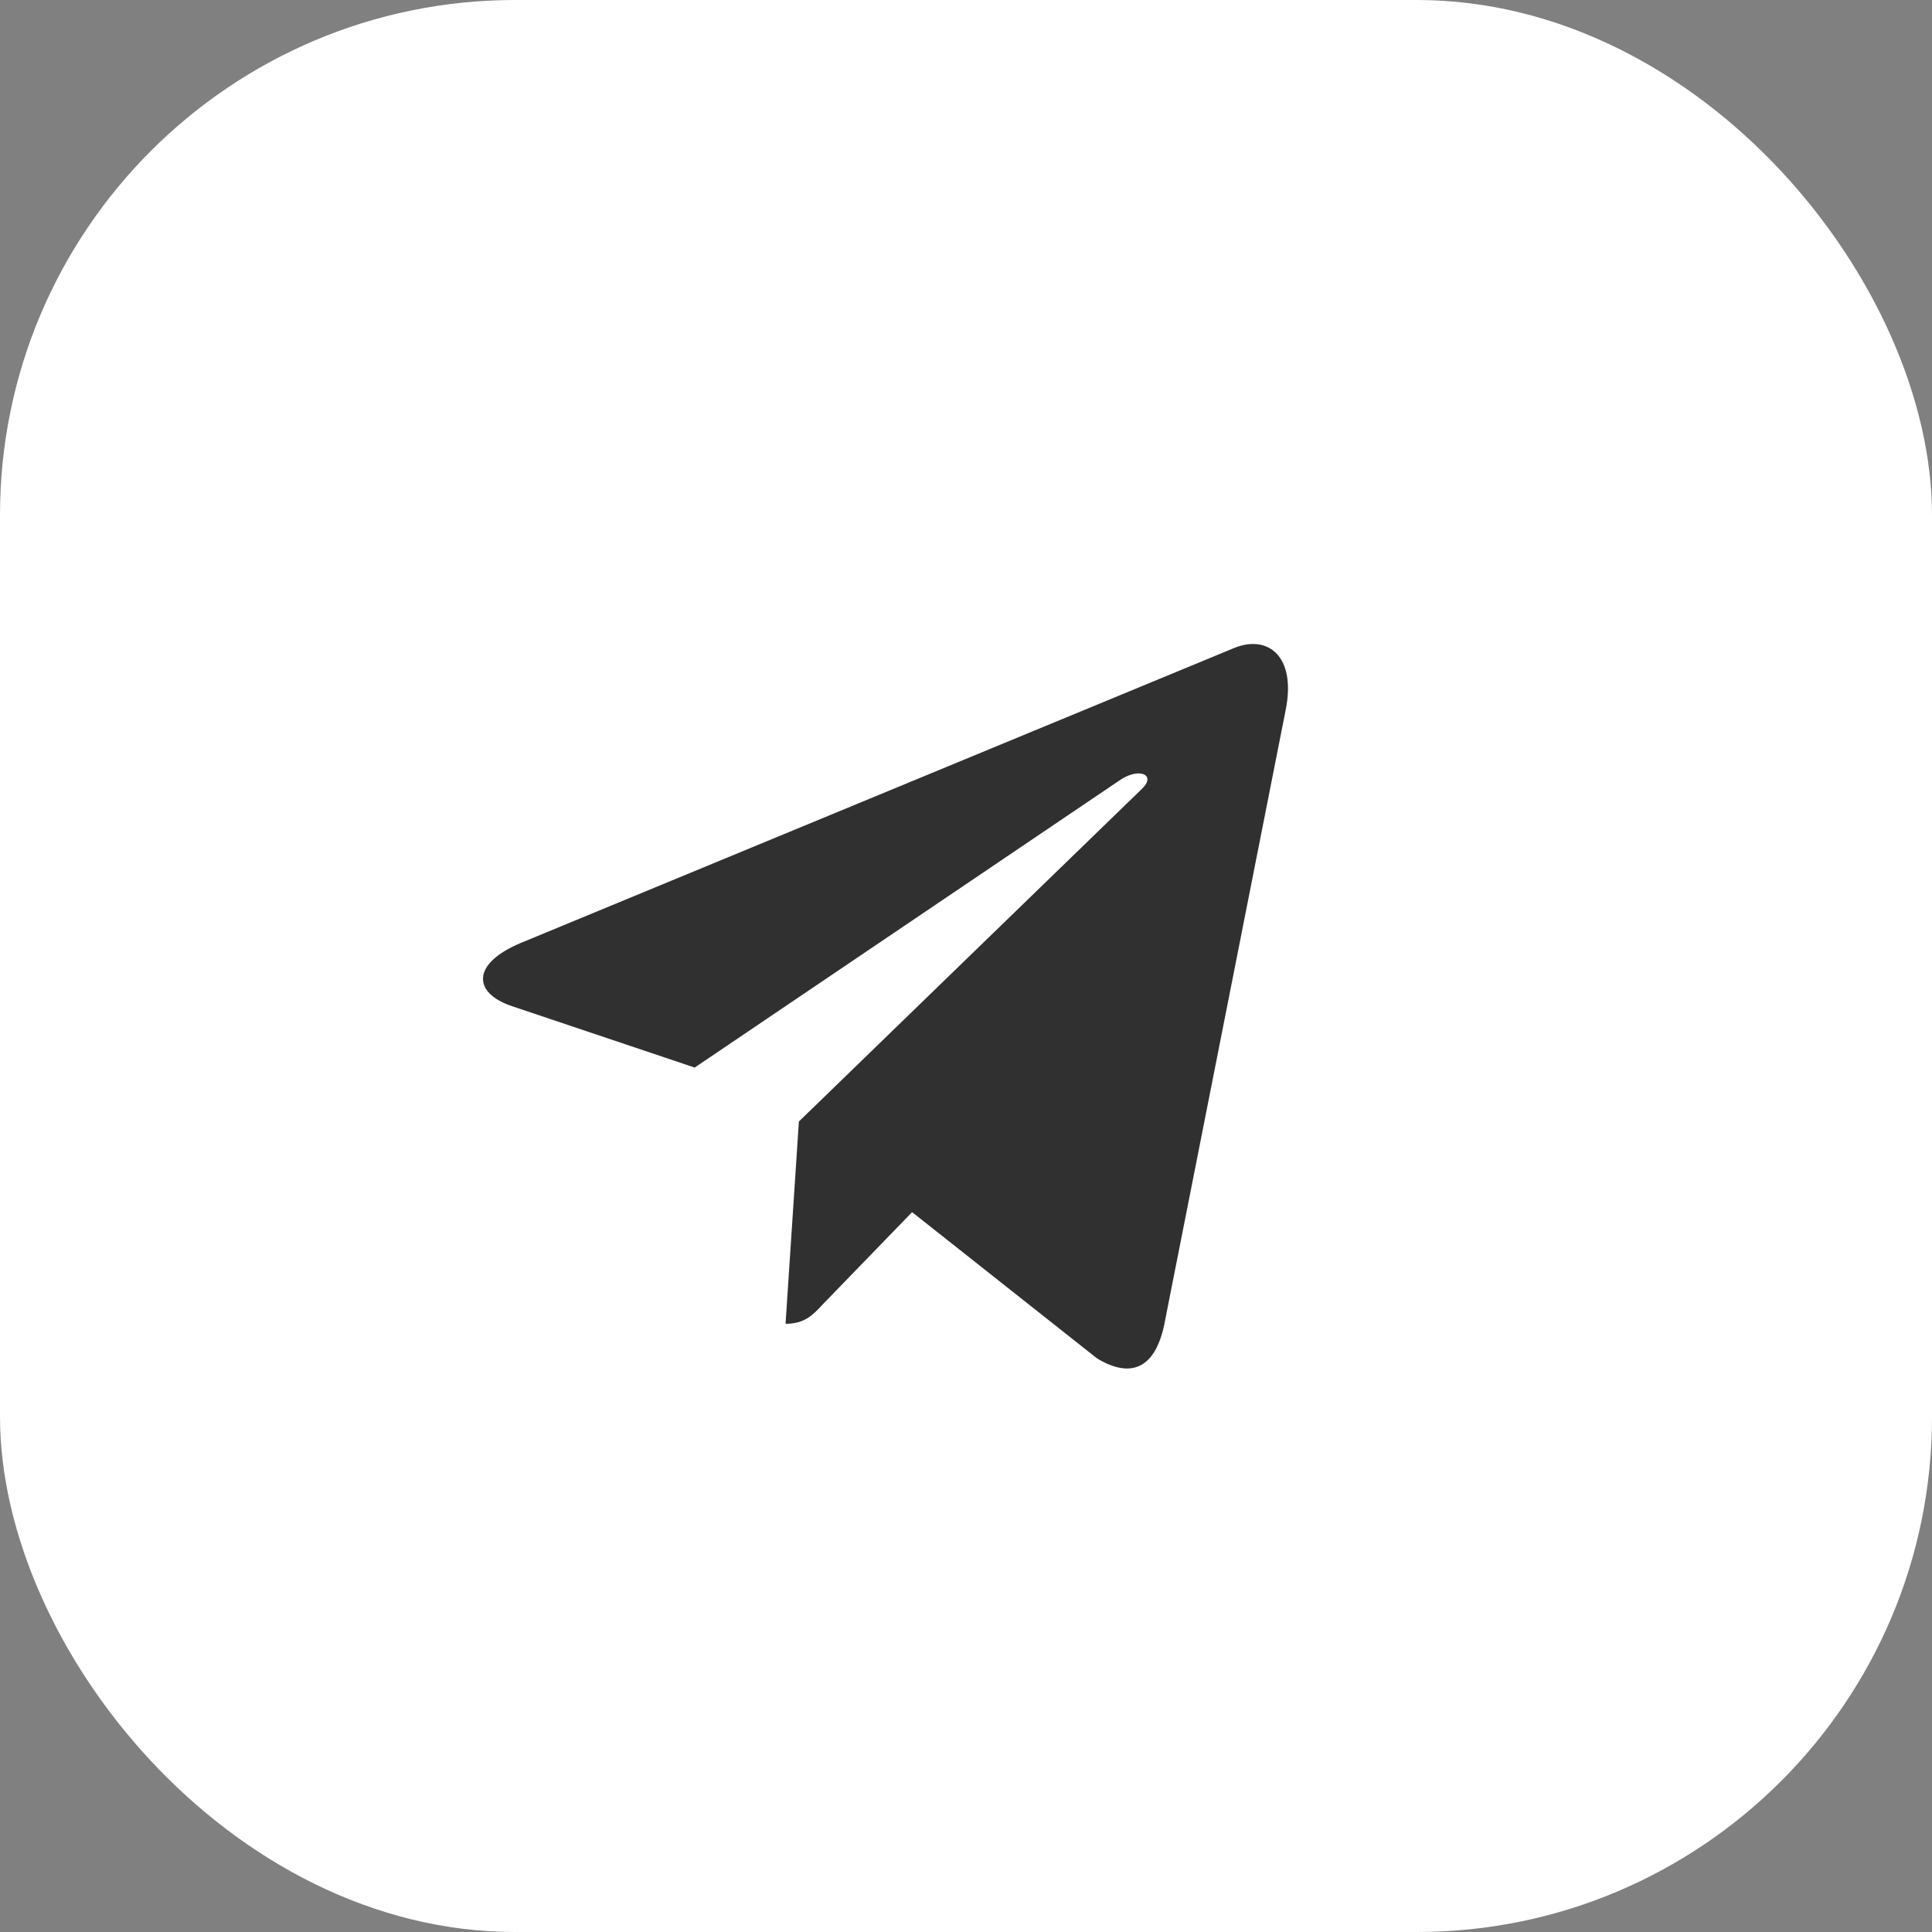
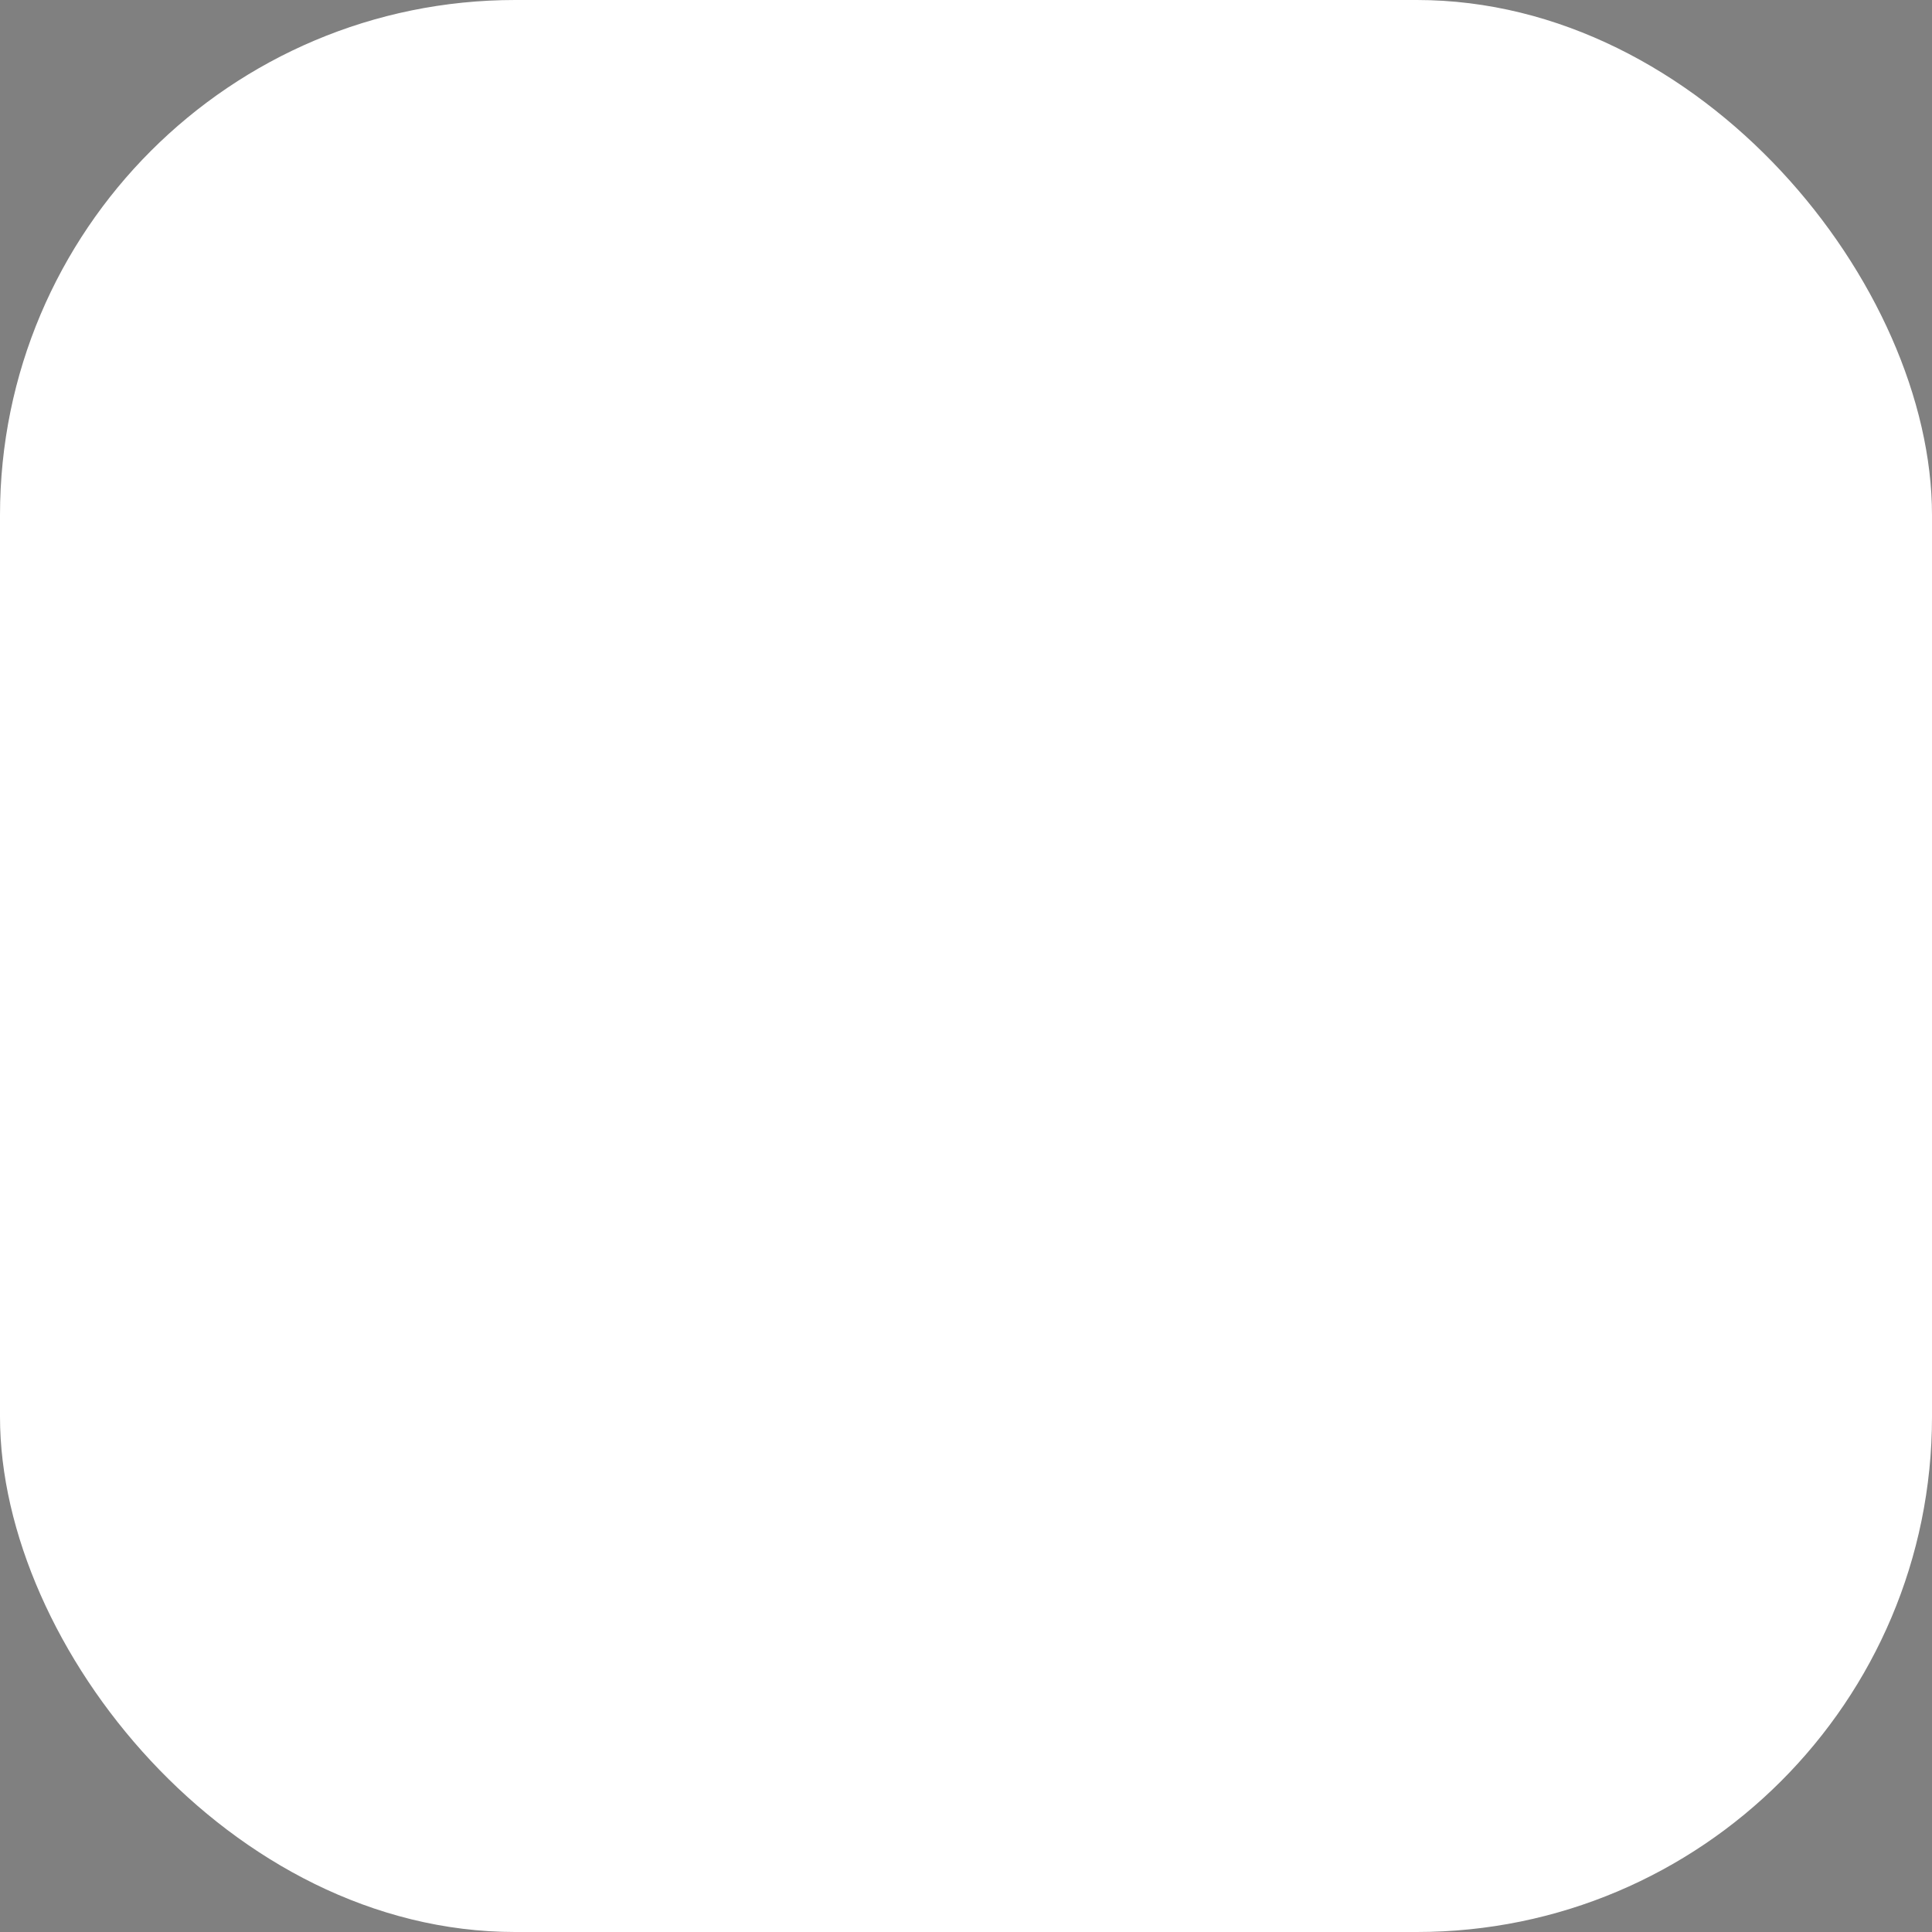
<svg xmlns="http://www.w3.org/2000/svg" width="30" height="30" viewBox="0 0 30 30" fill="none">
  <rect x="0" y="0" width="30" height="30" fill="#808080" stroke="none" />
  <rect width="30" height="30" rx="8" fill="white" />
-   <path d="M19.964 11.024L18.078 20.571C17.936 21.245 17.565 21.412 17.037 21.095L14.163 18.822L12.776 20.254C12.623 20.419 12.494 20.556 12.198 20.556L12.405 17.415L17.732 12.249C17.964 12.028 17.681 11.905 17.372 12.126L10.787 16.577L7.951 15.624C7.335 15.418 7.324 14.963 8.08 14.645L19.169 10.06C19.683 9.853 20.132 10.182 19.964 11.024V11.024Z" fill="#303030" />
</svg>